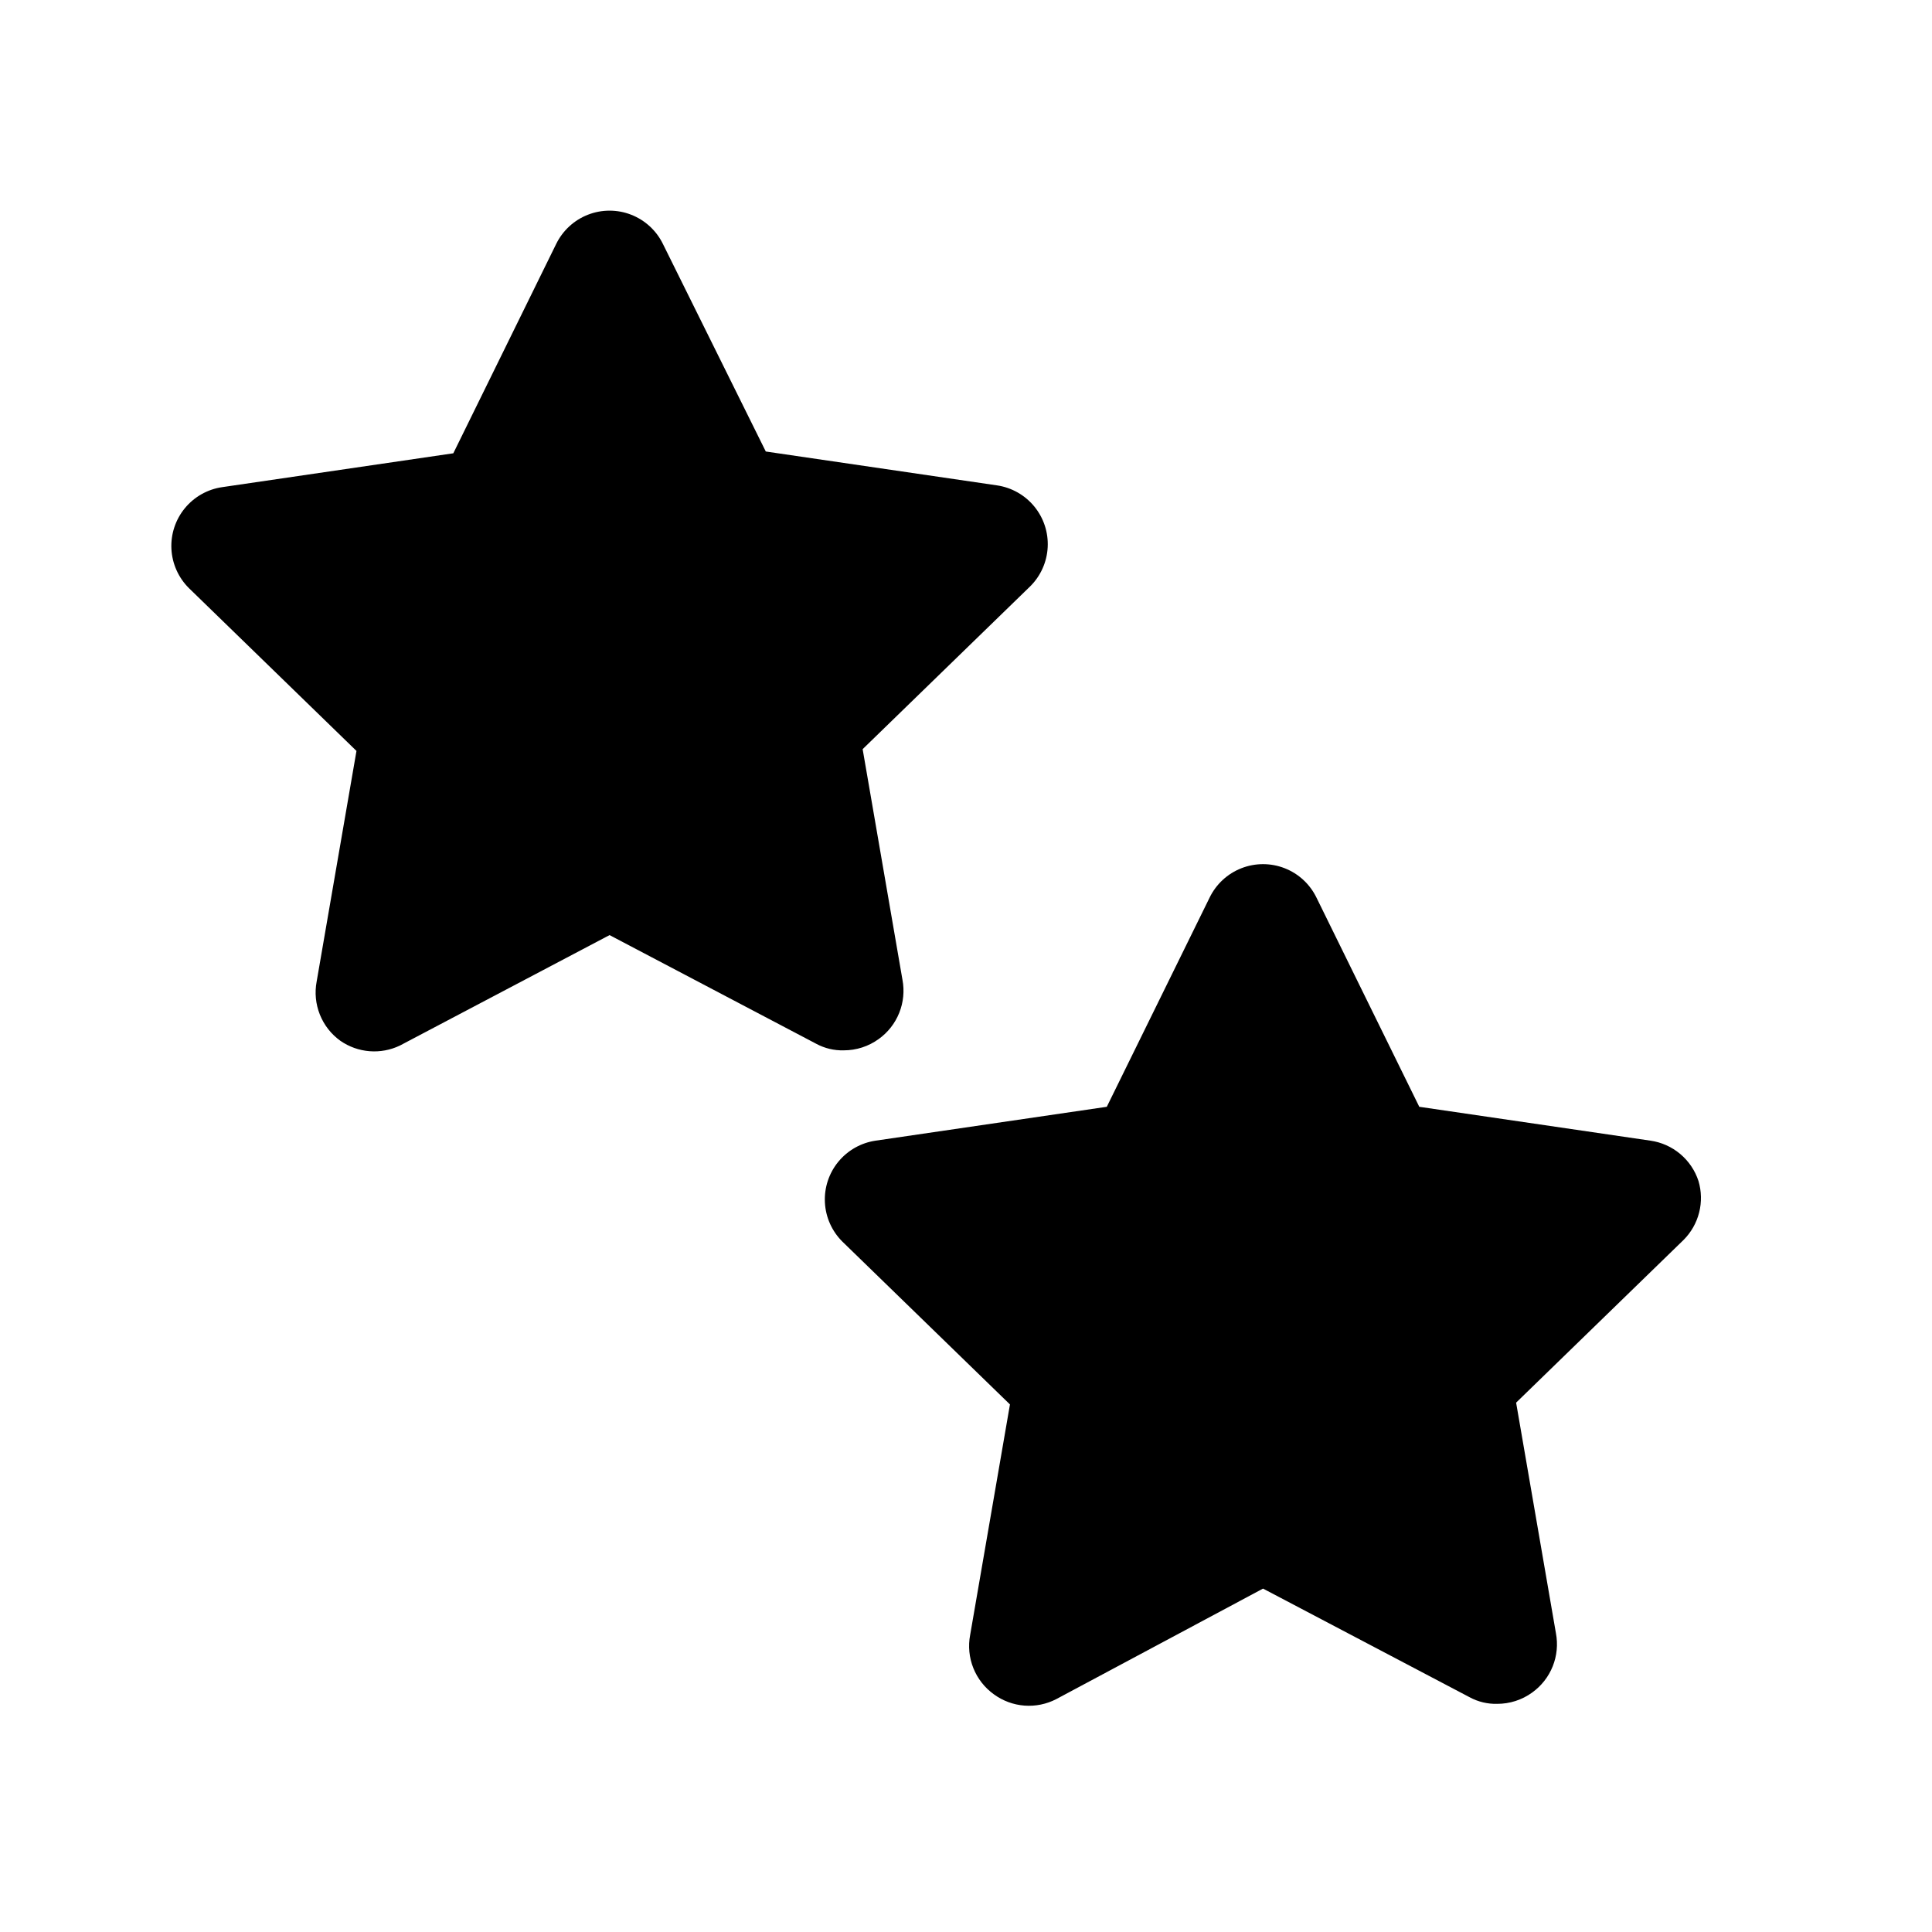
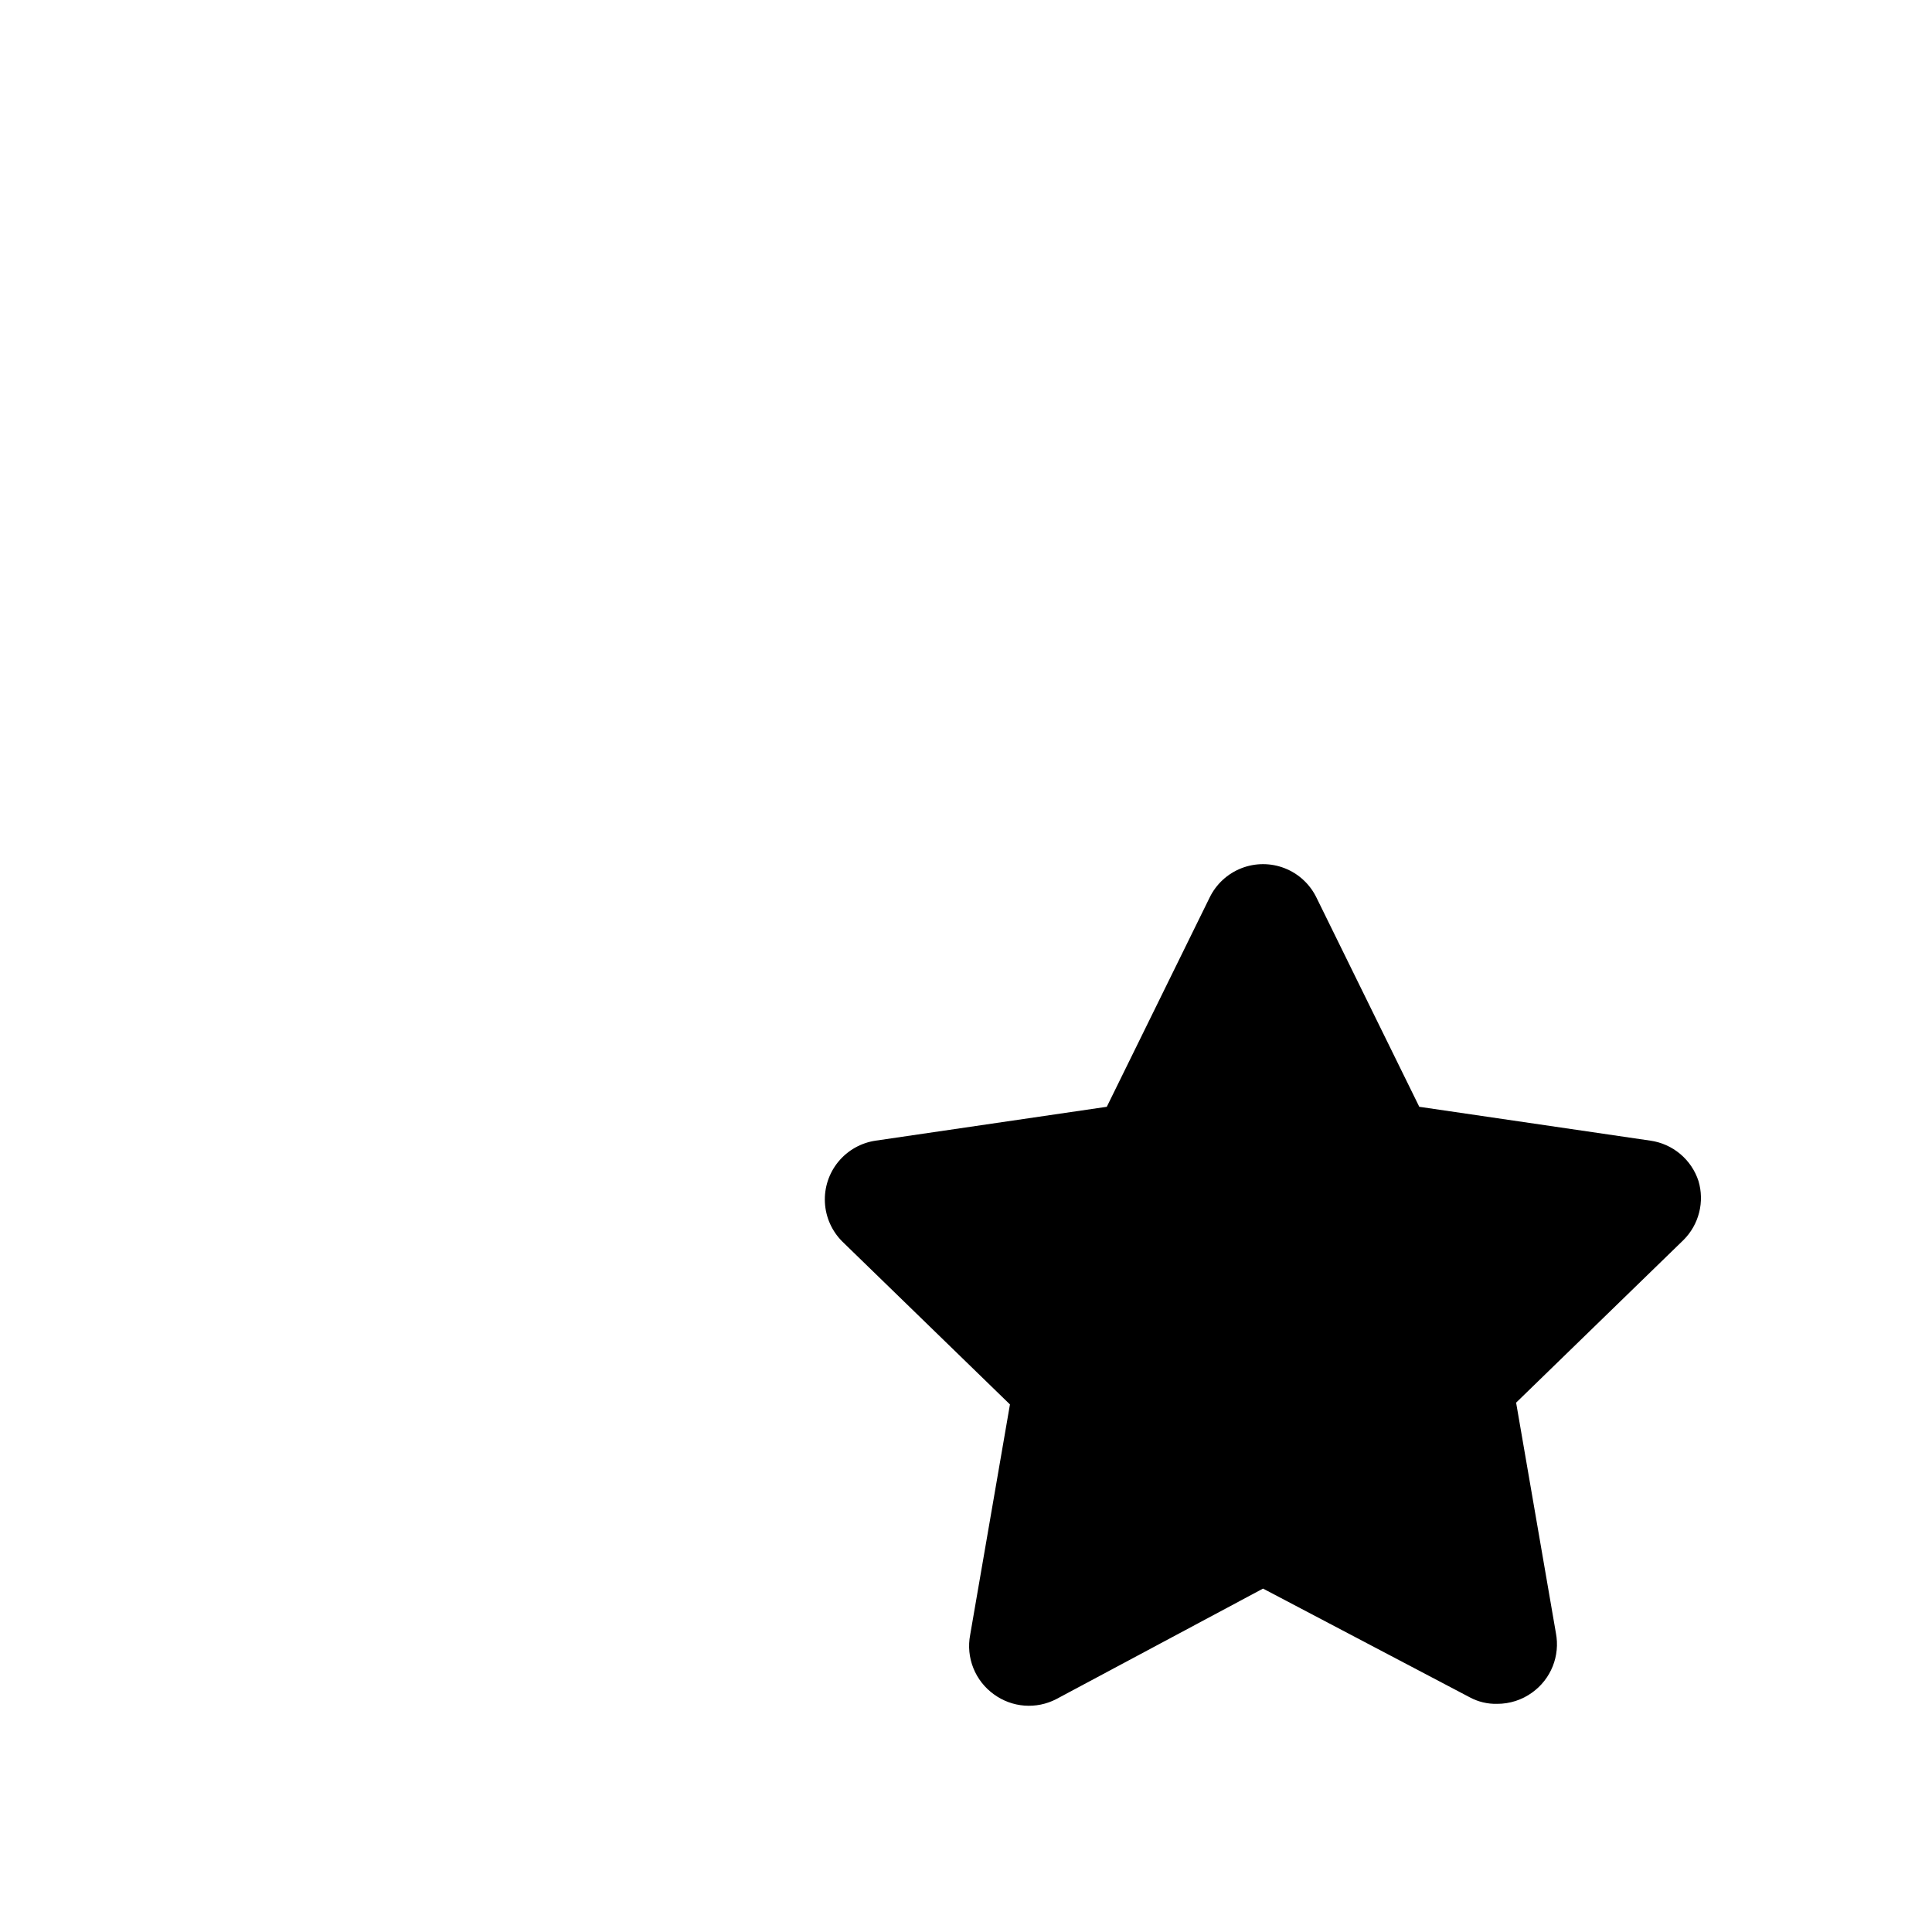
<svg xmlns="http://www.w3.org/2000/svg" fill="#000000" width="800px" height="800px" version="1.1" viewBox="144 144 512 512">
  <g>
-     <path d="m376.86 419.36c2.441-1.75 4.332-4.16 5.449-6.953 1.117-2.789 1.41-5.84 0.848-8.789l-10.547-61.086 44.398-43.141c2.785-2.762 4.441-6.461 4.641-10.379s-1.066-7.769-3.559-10.801c-2.488-3.027-6.019-5.023-9.902-5.586l-61.246-8.973-27.234-54.949c-1.727-3.566-4.738-6.352-8.43-7.797-3.688-1.445-7.789-1.445-11.48 0-3.691 1.445-6.699 4.231-8.43 7.797l-27.234 55.422-61.246 8.973c-3.883 0.562-7.414 2.555-9.902 5.586s-3.758 6.883-3.559 10.801c0.203 3.918 1.859 7.617 4.644 10.379l44.398 43.141-10.547 61.086c-0.562 2.949-0.27 6 0.848 8.789 1.113 2.793 3.004 5.203 5.449 6.953 2.281 1.578 4.938 2.527 7.703 2.746 2.762 0.223 5.535-0.293 8.039-1.488l55.578-29.281 54.789 28.812c2.223 1.195 4.719 1.793 7.242 1.73 3.336 0.012 6.586-1.035 9.289-2.992z" />
    <path d="m594.12 456.99c-0.91-2.797-2.59-5.285-4.844-7.176-2.254-1.895-4.992-3.117-7.906-3.531l-61.246-8.973-27.238-55.418c-1.727-3.57-4.734-6.356-8.426-7.801-3.691-1.445-7.793-1.445-11.484 0-3.691 1.445-6.699 4.231-8.426 7.801l-27.238 55.418-61.246 8.973c-3.879 0.566-7.41 2.559-9.902 5.59-2.488 3.027-3.758 6.879-3.555 10.797 0.199 3.918 1.855 7.617 4.641 10.379l44.398 43.141-10.547 61.086c-0.562 2.949-0.27 6 0.848 8.793 1.117 2.789 3.008 5.199 5.449 6.949 2.367 1.727 5.164 2.762 8.086 2.984s5.844-0.375 8.445-1.723l54.789-29.285 54.789 28.812c2.223 1.199 4.719 1.793 7.242 1.73 3.336 0.012 6.59-1.035 9.289-2.992 2.441-1.75 4.332-4.16 5.449-6.949 1.117-2.789 1.41-5.844 0.848-8.793l-10.547-61.086 44.398-43.141c1.996-2.004 3.414-4.512 4.106-7.254 0.695-2.742 0.633-5.621-0.172-8.332z" />
  </g>
</svg>